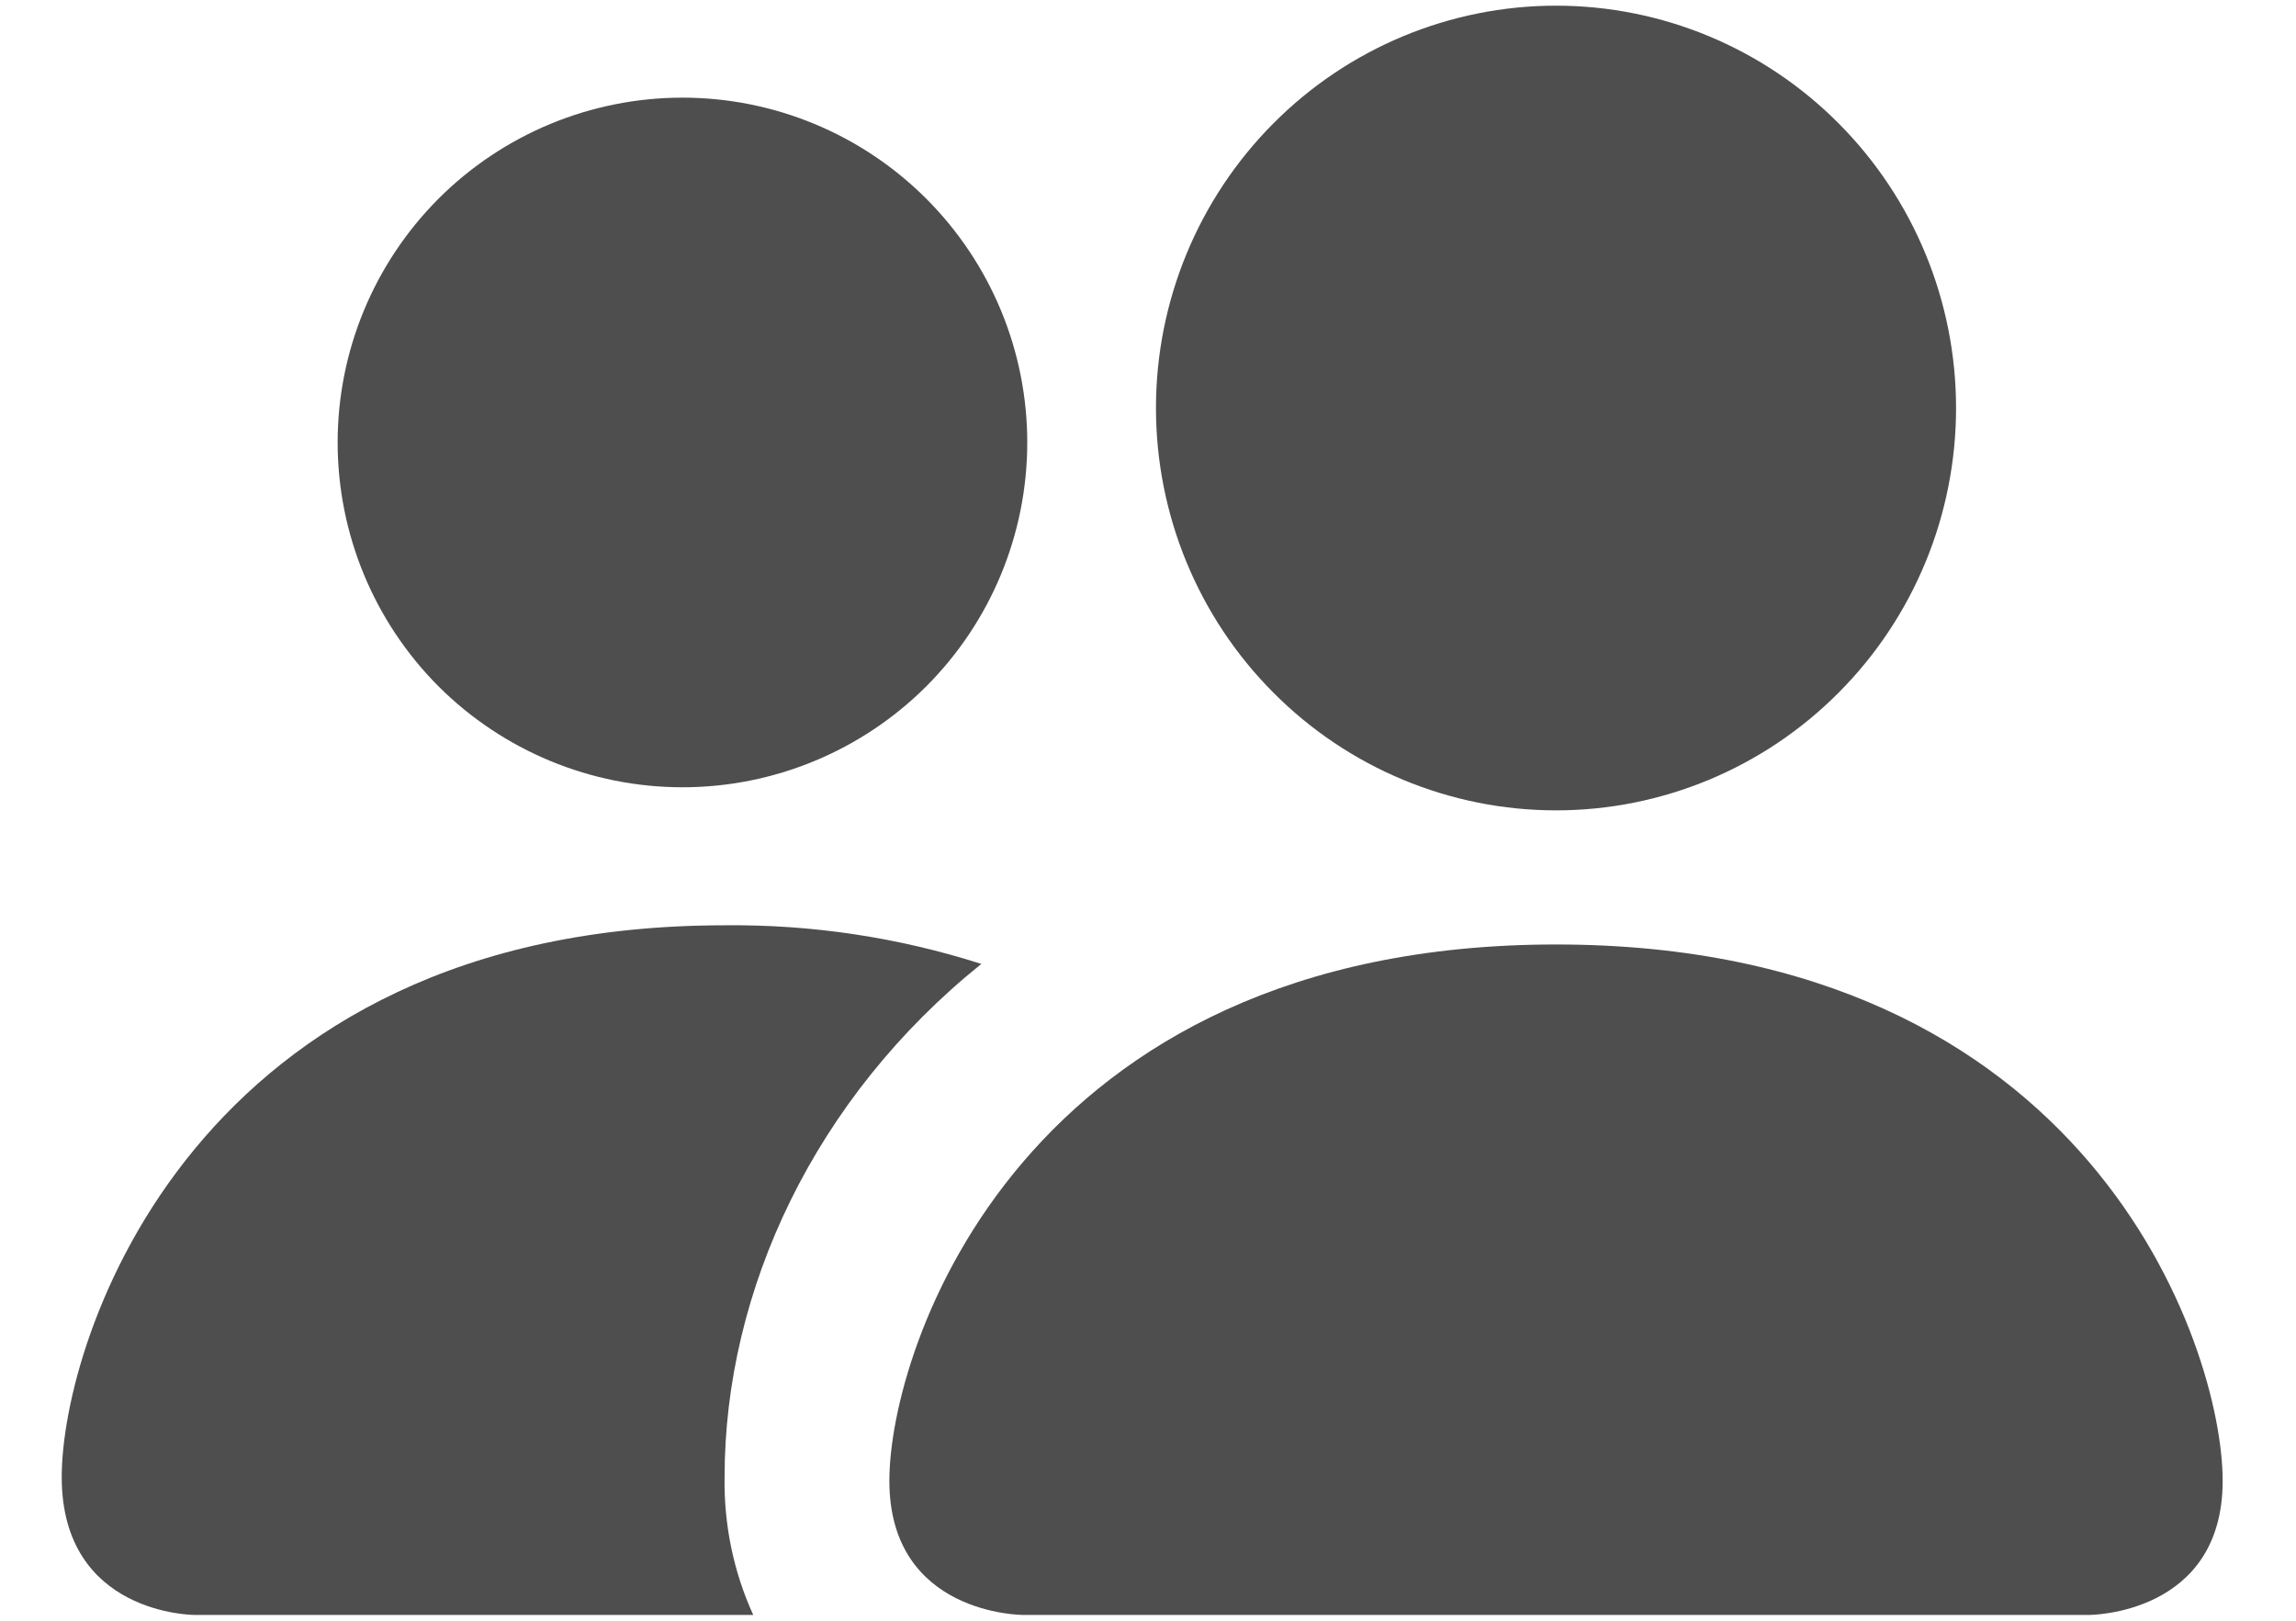
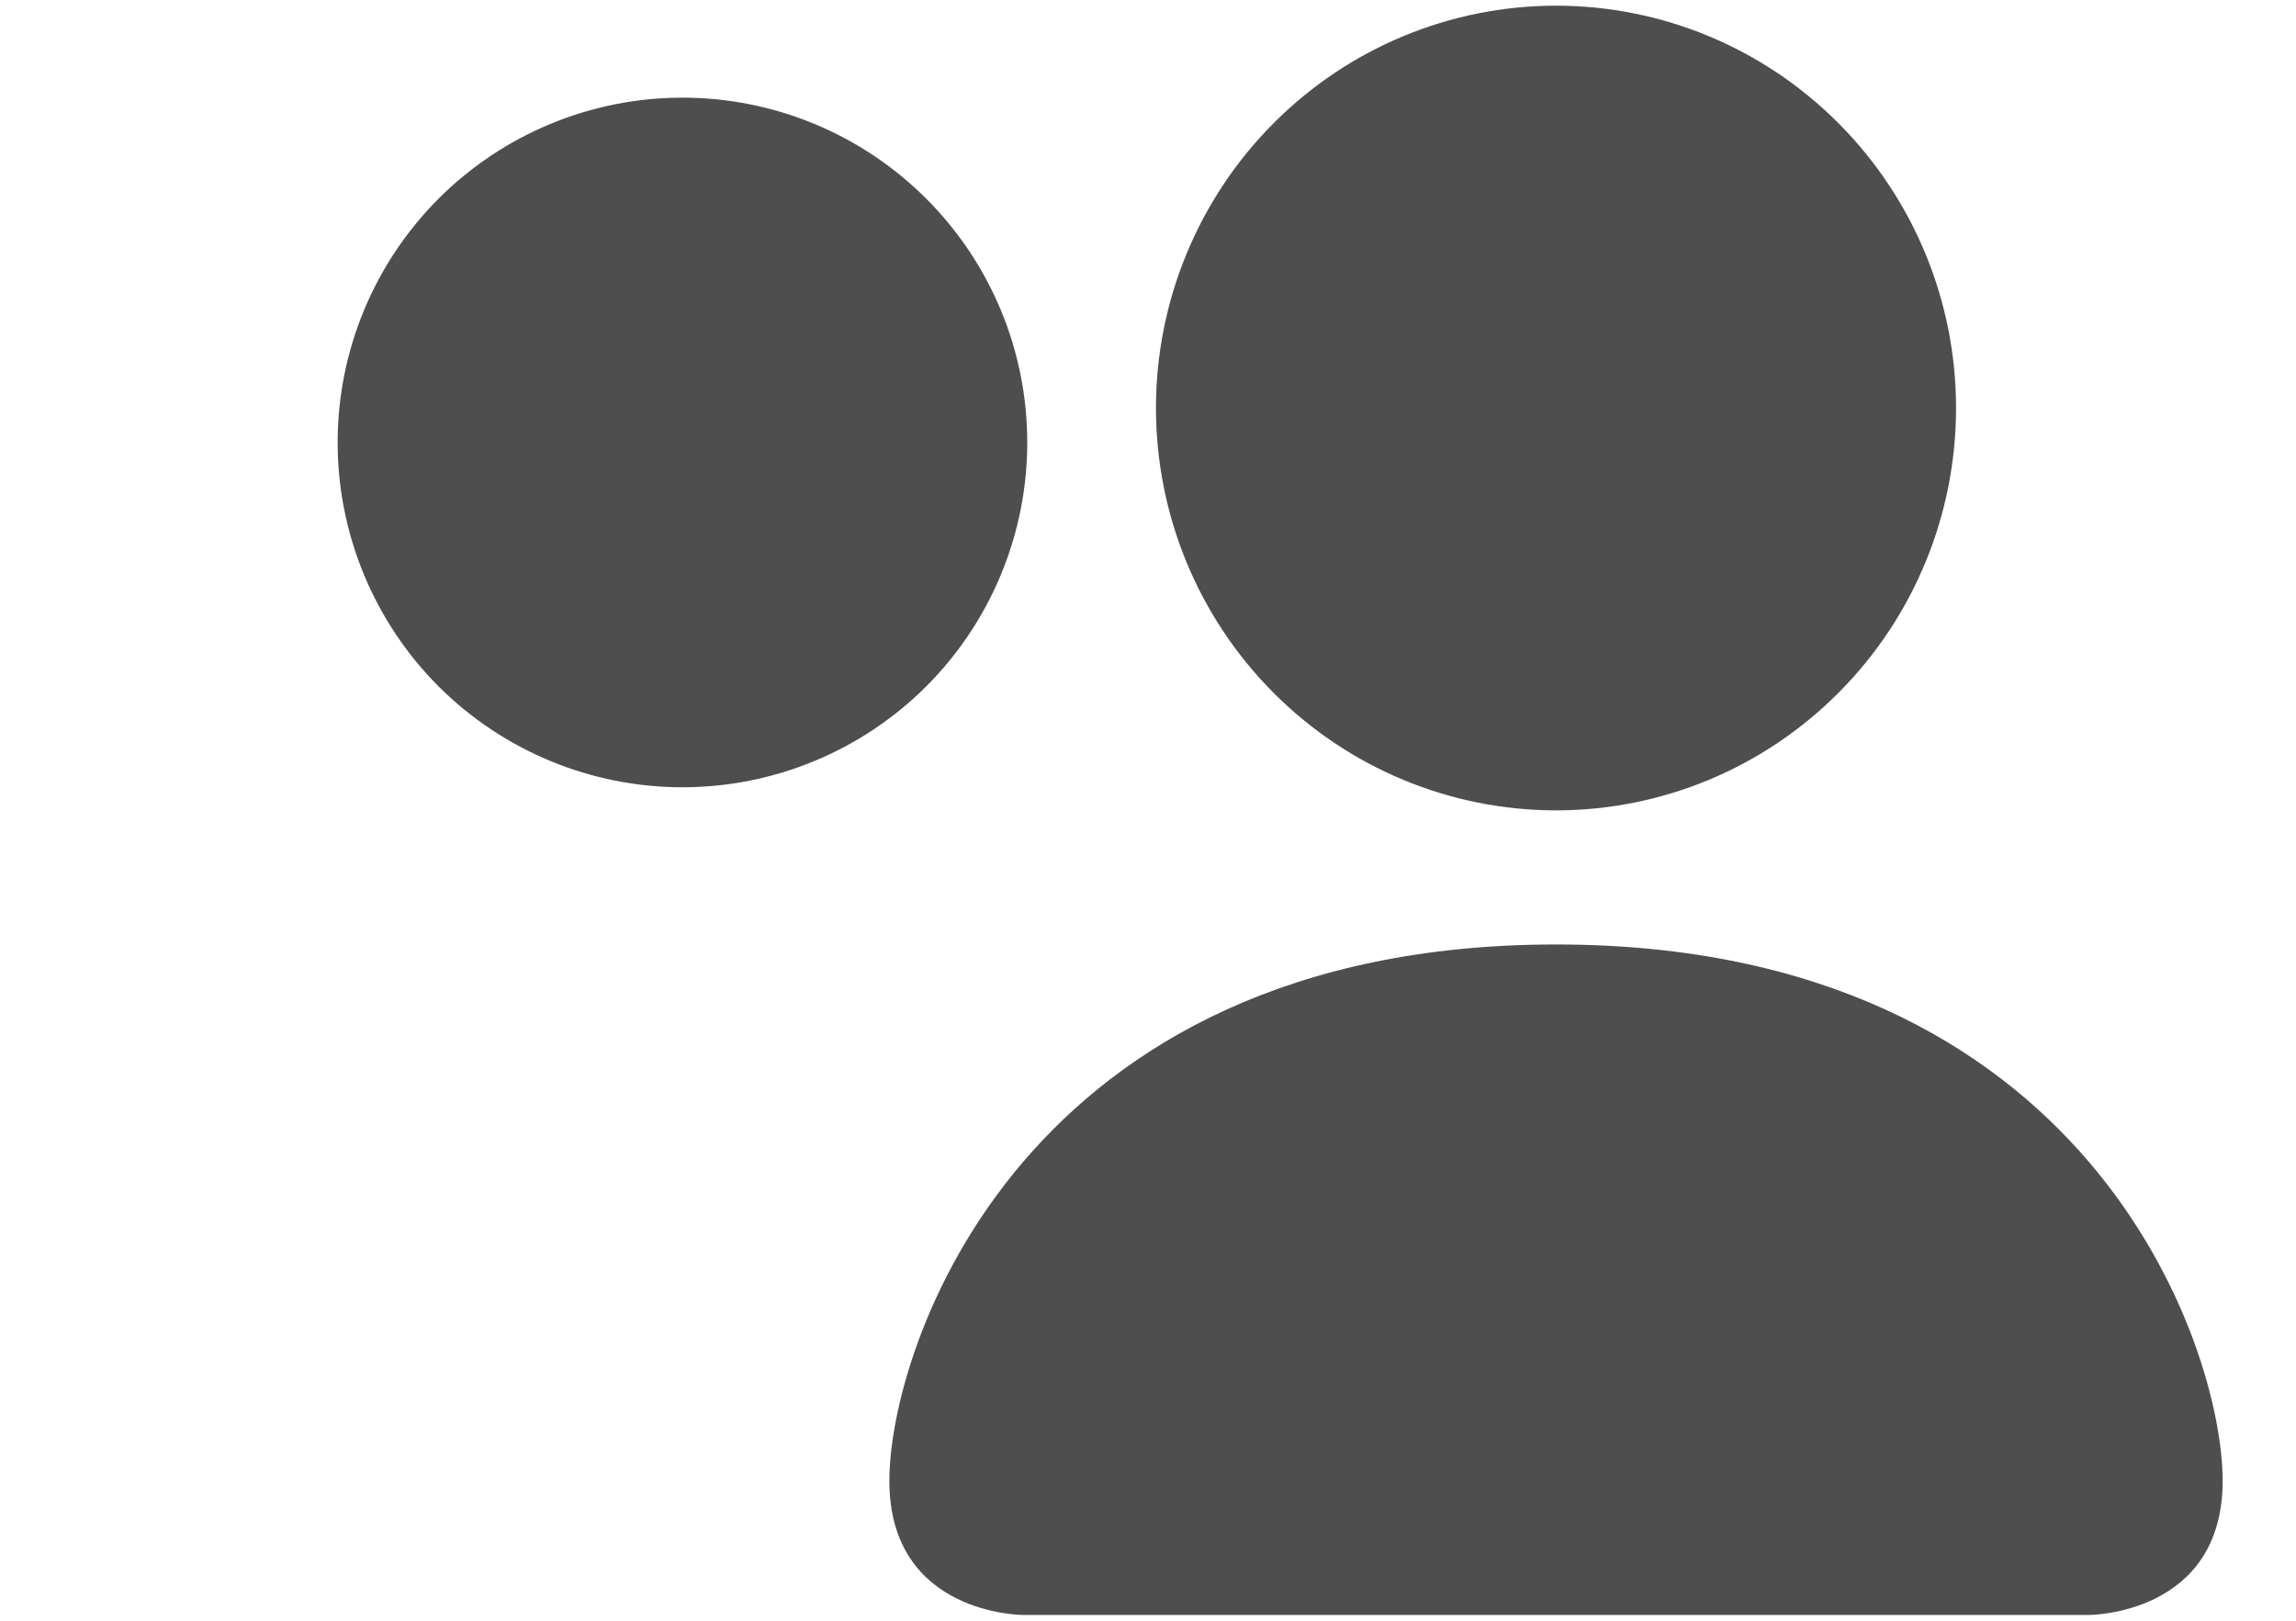
<svg xmlns="http://www.w3.org/2000/svg" width="17" height="12" viewBox="0 0 17 12" fill="none">
  <g clip-path="url(#clip0_4882_8322)">
    <path d="M7.572 11.957C7.572 11.957 6.585 11.957 6.585 10.964C6.585 9.972 7.572 6.993 11.521 6.993C15.47 6.993 16.457 9.972 16.457 10.964C16.457 11.957 15.47 11.957 15.47 11.957H7.572ZM11.521 6C12.307 6 13.06 5.686 13.615 5.127C14.171 4.569 14.483 3.811 14.483 3.021C14.483 2.231 14.171 1.474 13.615 0.915C13.06 0.356 12.307 0.042 11.521 0.042C10.736 0.042 9.982 0.356 9.427 0.915C8.871 1.474 8.559 2.231 8.559 3.021C8.559 3.811 8.871 4.569 9.427 5.127C9.982 5.686 10.736 6 11.521 6Z" fill="#4E4E4E" />
-     <path fill-rule="evenodd" clip-rule="evenodd" d="M5.577 11.957C5.432 11.639 5.359 11.289 5.365 10.936C5.365 9.552 6.033 8.128 7.266 7.137C6.65 6.94 6.009 6.844 5.365 6.851C1.439 6.851 0.457 9.915 0.457 10.936C0.457 11.957 1.439 11.957 1.439 11.957H5.577Z" fill="#4E4E4E" />
    <path d="M5.053 5.829C5.73 5.829 6.379 5.56 6.858 5.082C7.337 4.603 7.606 3.953 7.606 3.276C7.606 2.599 7.337 1.95 6.858 1.471C6.379 0.992 5.73 0.723 5.053 0.723C4.376 0.723 3.726 0.992 3.247 1.471C2.769 1.95 2.5 2.599 2.5 3.276C2.5 3.953 2.769 4.603 3.247 5.082C3.726 5.56 4.376 5.829 5.053 5.829Z" fill="#4E4E4E" />
  </g>
  <defs>
    <clipPath id="clip0_4882_8322">
      <rect width="16" height="11.915" fill="white" transform="translate(0.457 0.042)" />
    </clipPath>
  </defs>
</svg>